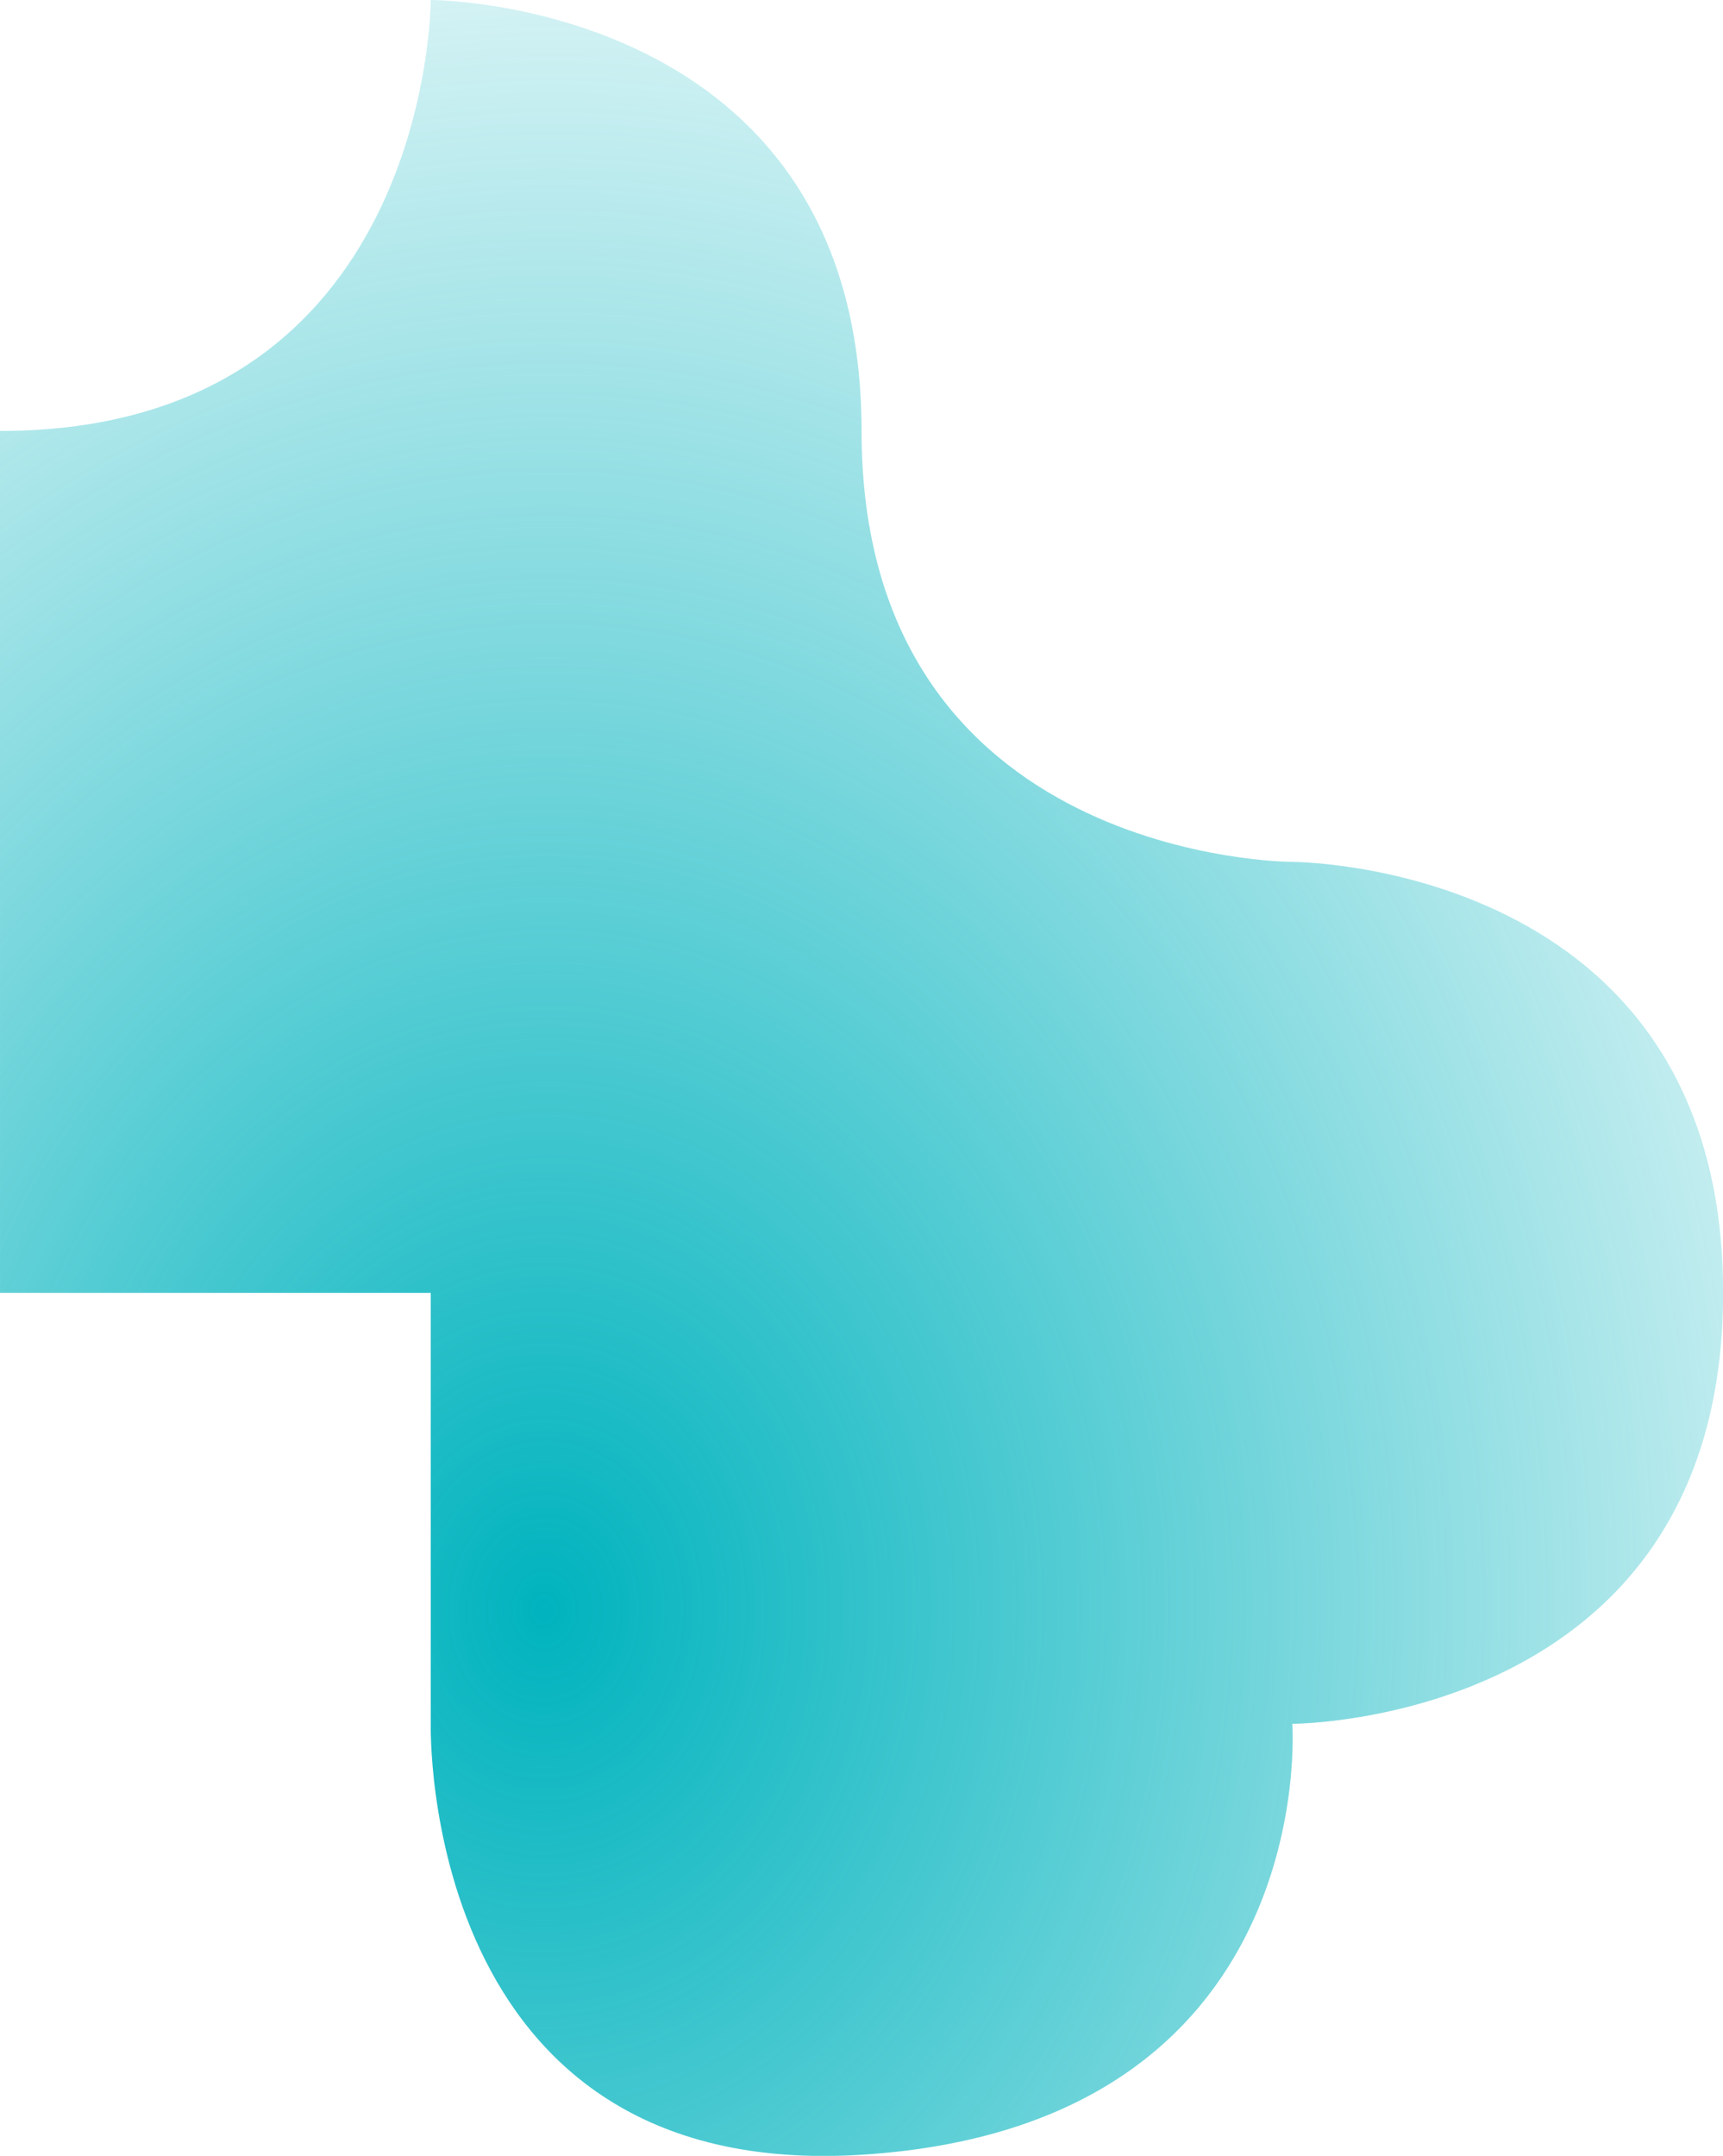
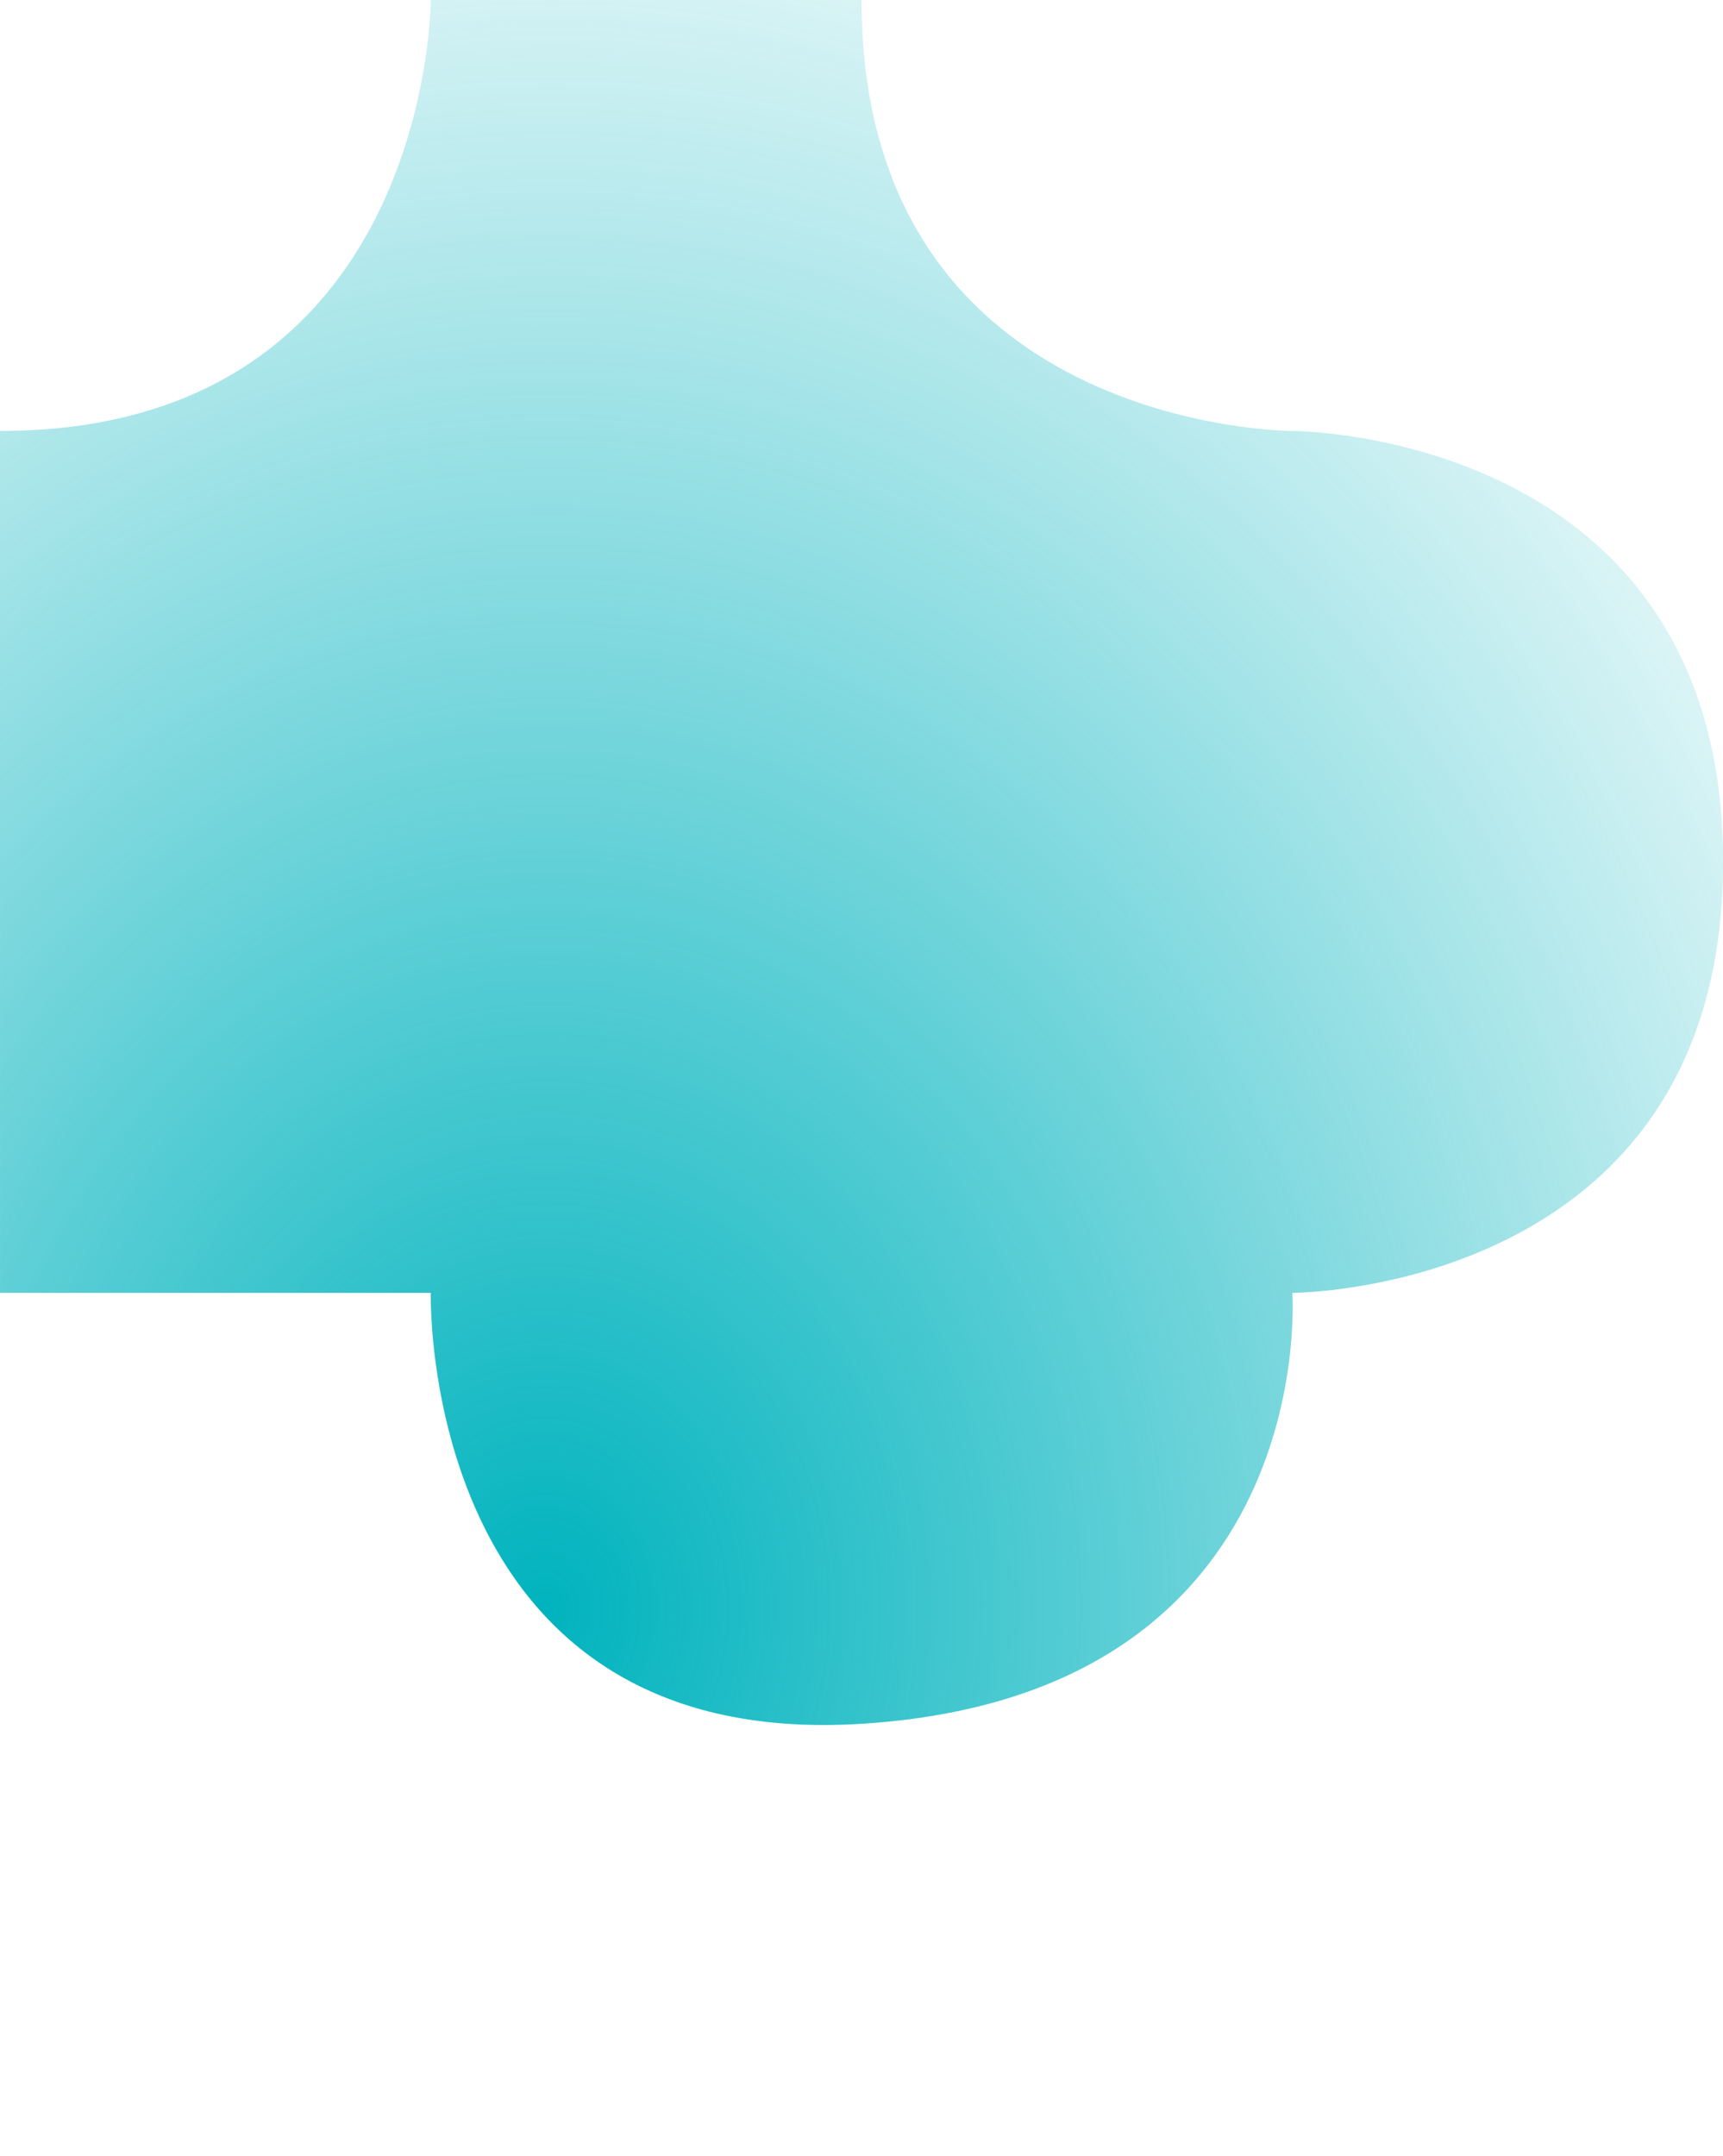
<svg xmlns="http://www.w3.org/2000/svg" xmlns:ns1="http://www.inkscape.org/namespaces/inkscape" xmlns:ns2="http://sodipodi.sourceforge.net/DTD/sodipodi-0.dtd" xmlns:xlink="http://www.w3.org/1999/xlink" width="15.875mm" height="19.855mm" viewBox="0 0 15.875 19.855" version="1.1" id="svg7373" ns1:version="1.1 (c4e8f9e, 2021-05-24)" ns2:docname="2.svg">
  <ns2:namedview id="namedview7375" pagecolor="#ffffff" bordercolor="#666666" borderopacity="1.0" ns1:pageshadow="2" ns1:pageopacity="0.0" ns1:pagecheckerboard="0" ns1:document-units="mm" showgrid="false" ns1:zoom="0.58885382" ns1:cx="120.57322" ns1:cy="-22.076787" ns1:window-width="1920" ns1:window-height="1048" ns1:window-x="368" ns1:window-y="1440" ns1:window-maximized="1" ns1:current-layer="layer1" />
  <defs id="defs7370">
    <radialGradient ns1:collect="always" xlink:href="#linearGradient13073" id="radialGradient7859-1-4-6-8-9-7-4-5-1-4-1-3" cx="-209.089" cy="141.258" fx="-209.089" fy="141.258" r="9.922" gradientTransform="matrix(1.493,0.021,-0.025,1.809,394.402,-82.285)" gradientUnits="userSpaceOnUse" />
    <linearGradient ns1:collect="always" id="linearGradient13073">
      <stop style="stop-color:#00b3be;stop-opacity:1;" offset="0" id="stop13069" />
      <stop style="stop-color:#00b3be;stop-opacity:0;" offset="1" id="stop13071" />
    </linearGradient>
  </defs>
  <g ns1:label="Layer 1" ns1:groupmode="layer" id="layer1" transform="translate(-73.69,-154.037)">
-     <path id="path16600-1-61-4-7-7-8-4-6-68-9-6-0-9-3" style="display:inline;fill:url(#radialGradient7859-1-4-6-8-9-7-4-5-1-4-1-3);fill-opacity:1;stroke:none;stroke-width:0.265px;stroke-linecap:butt;stroke-linejoin:miter;stroke-opacity:1" d="m 77.659,154.037 c 0,0 0,3.969 -3.969,3.969 v 7.938 h 3.969 v 3.969 c 0,0 -0.11,4.225 3.969,3.969 4.239,-0.266 3.969,-3.969 3.969,-3.969 0,0 3.969,10e-5 3.969,-3.969 0,-3.969 -3.969,-3.969 -3.969,-3.969 0,0 -3.969,0 -3.969,-3.969 0,-3.969 -3.969,-3.969 -3.969,-3.969 z" />
+     <path id="path16600-1-61-4-7-7-8-4-6-68-9-6-0-9-3" style="display:inline;fill:url(#radialGradient7859-1-4-6-8-9-7-4-5-1-4-1-3);fill-opacity:1;stroke:none;stroke-width:0.265px;stroke-linecap:butt;stroke-linejoin:miter;stroke-opacity:1" d="m 77.659,154.037 c 0,0 0,3.969 -3.969,3.969 v 7.938 h 3.969 c 0,0 -0.11,4.225 3.969,3.969 4.239,-0.266 3.969,-3.969 3.969,-3.969 0,0 3.969,10e-5 3.969,-3.969 0,-3.969 -3.969,-3.969 -3.969,-3.969 0,0 -3.969,0 -3.969,-3.969 0,-3.969 -3.969,-3.969 -3.969,-3.969 z" />
  </g>
</svg>